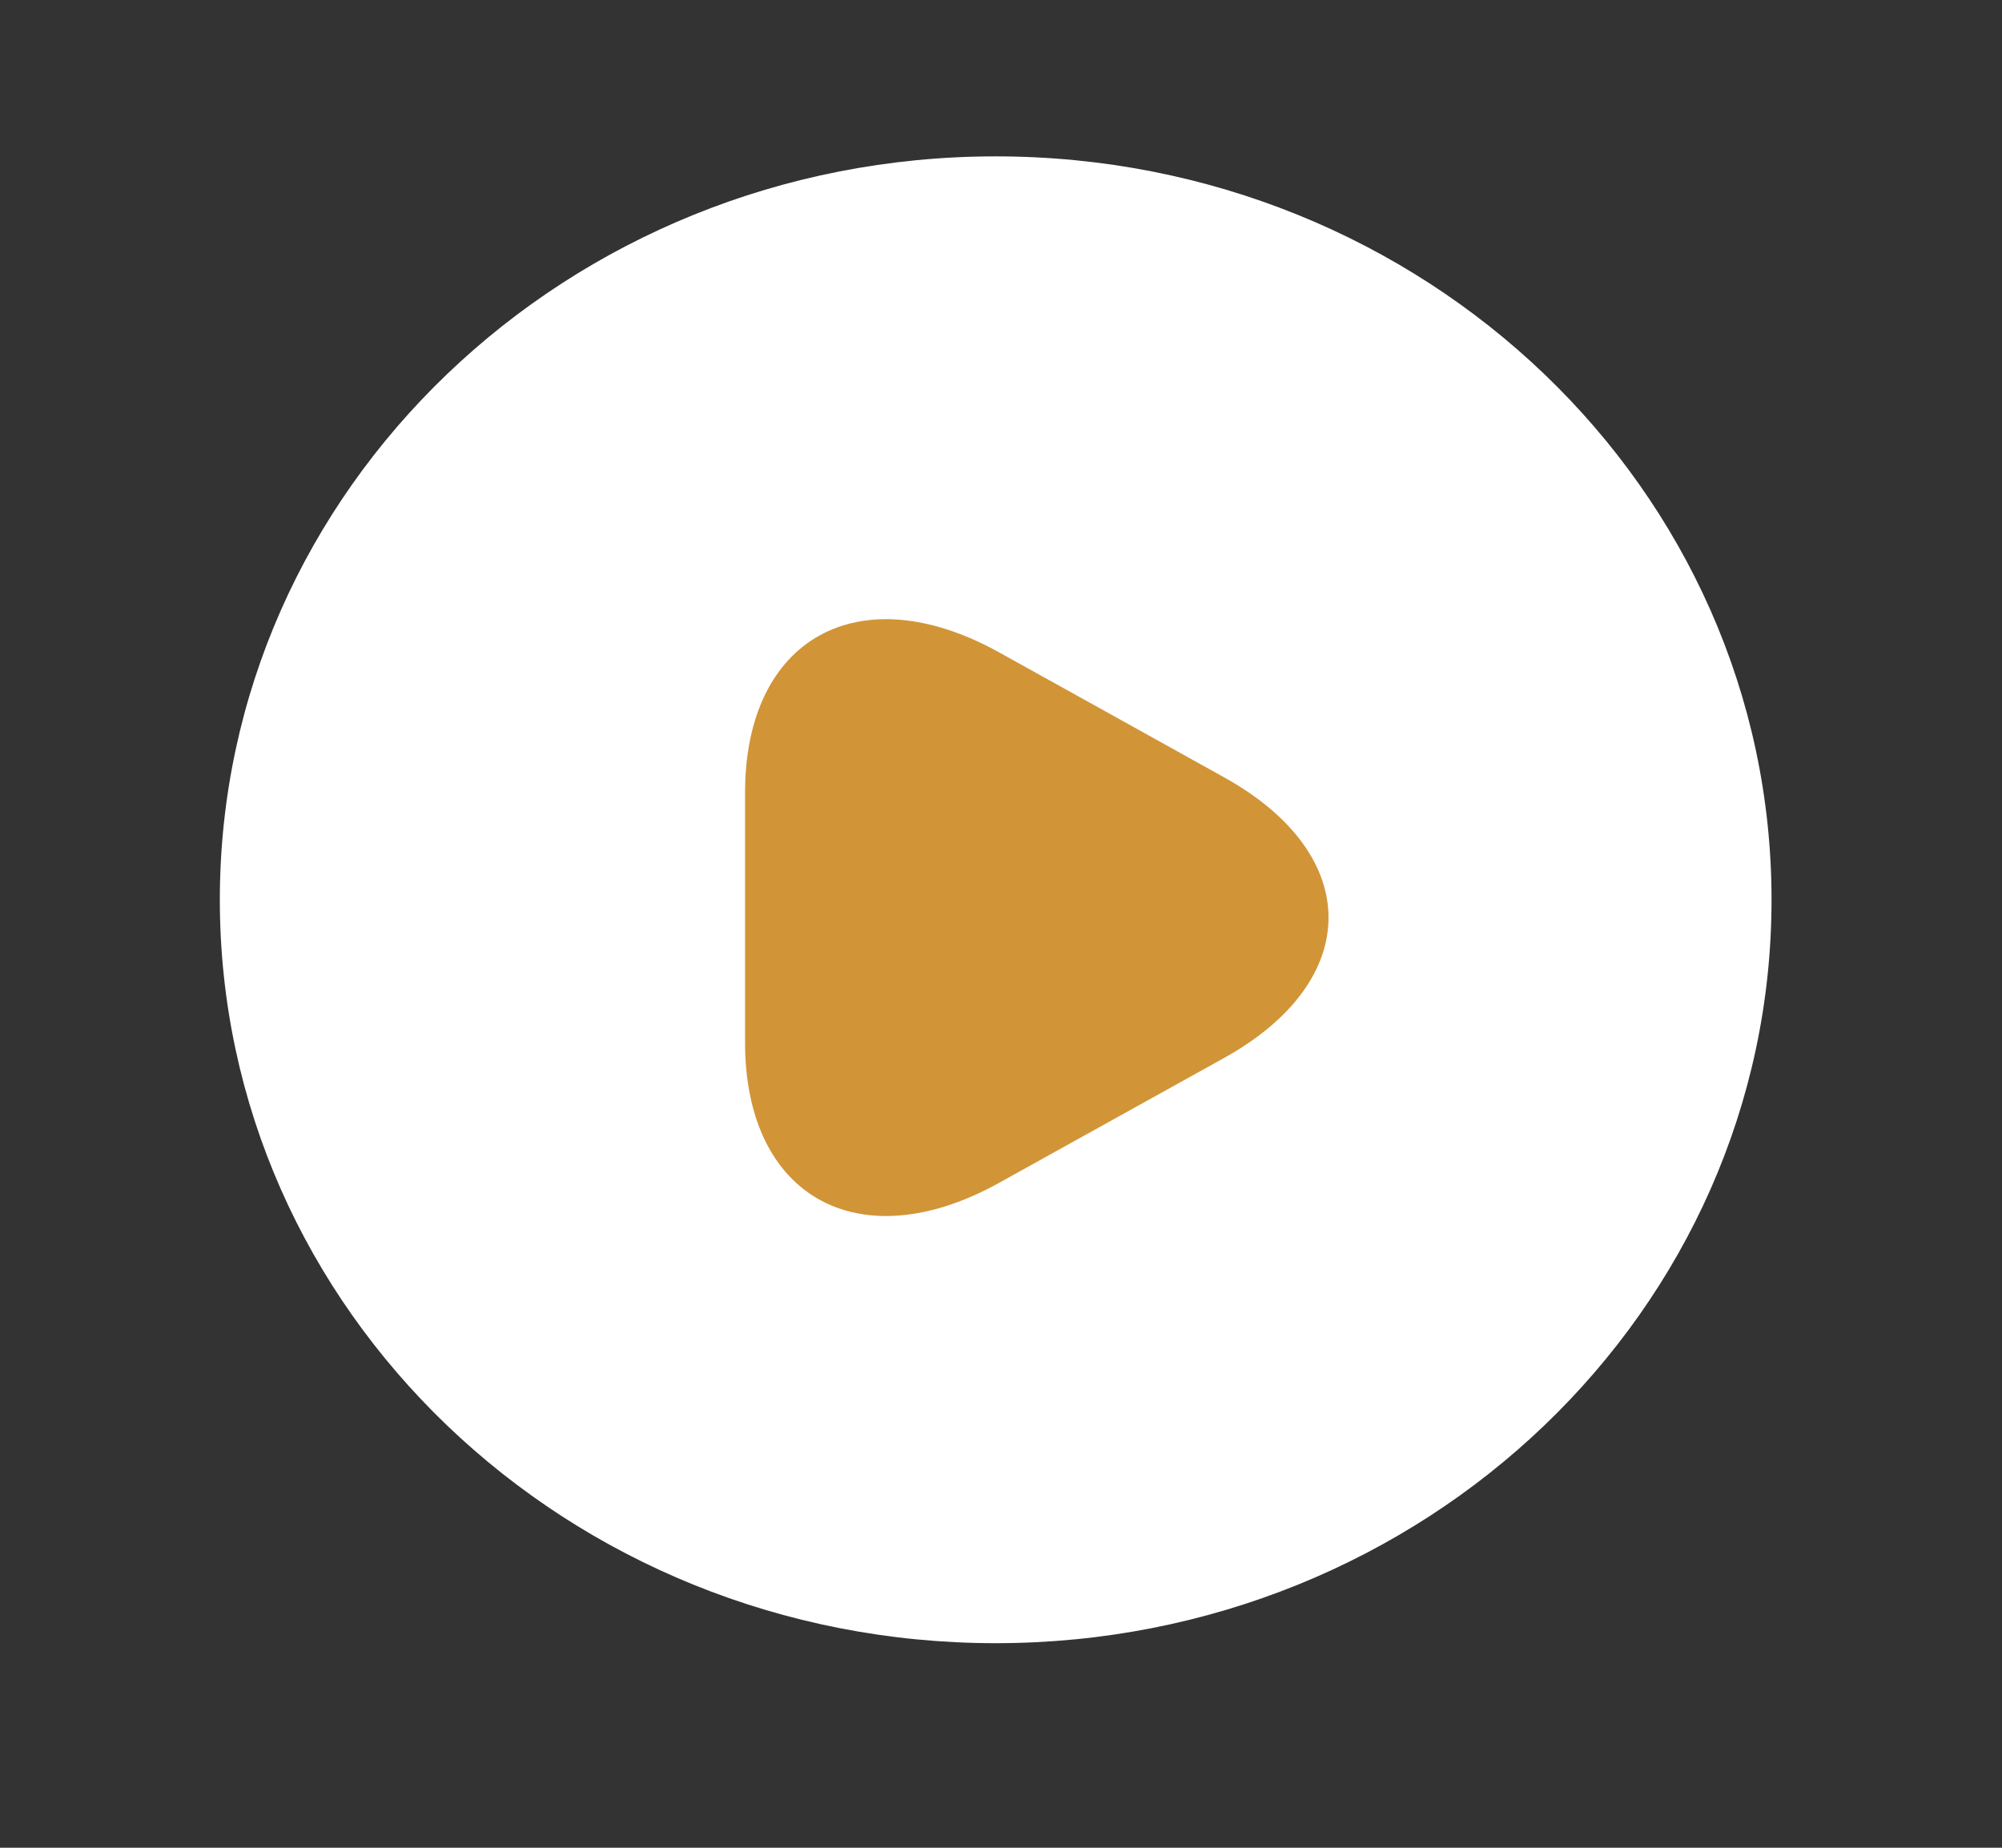
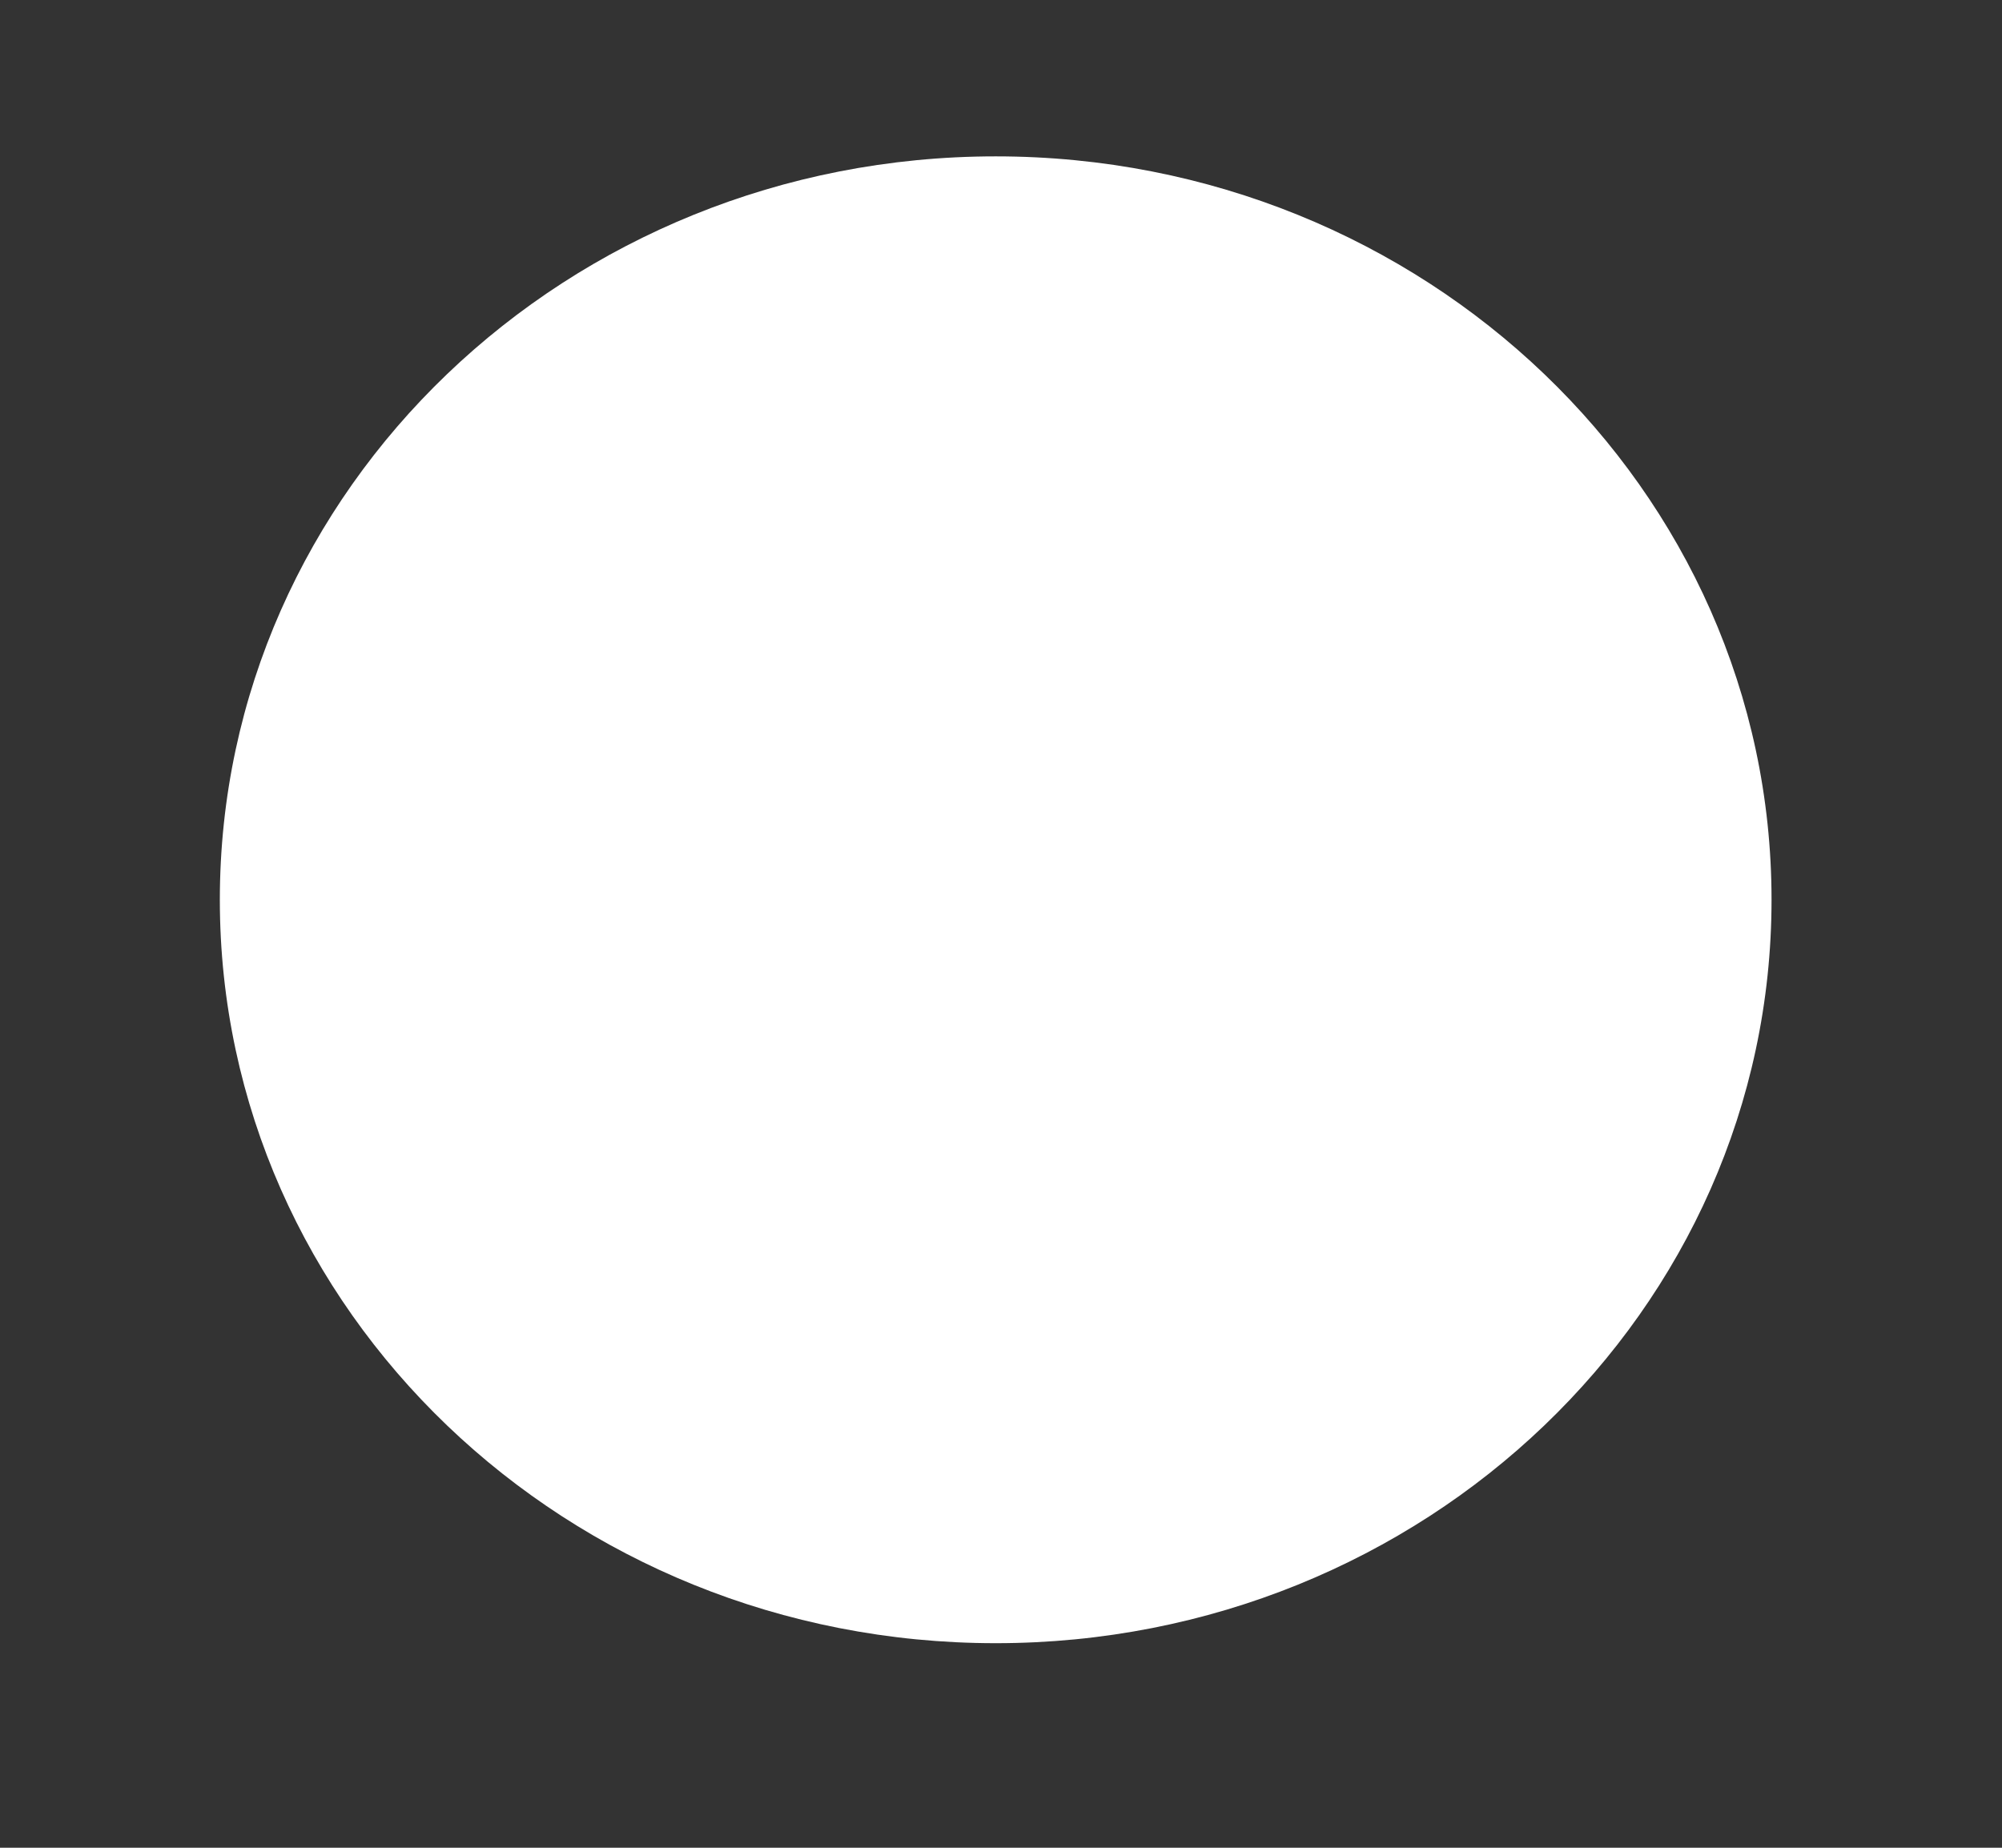
<svg xmlns="http://www.w3.org/2000/svg" width="26" height="24" viewBox="0 0 26 24" fill="none">
  <rect x="0" y="0" width="26" height="24" fill="#333333" stroke="none" />
  <path d="M12.931 21.343C18.496 21.343 23.007 17.02 23.007 11.687C23.007 6.354 18.496 2.031 12.931 2.031C7.366 2.031 2.855 6.354 2.855 11.687C2.855 17.02 7.366 21.343 12.931 21.343Z" fill="white" />
-   <path d="M9.676 11.909V10.296C9.676 8.288 11.158 7.467 12.971 8.471L14.432 9.282L15.893 10.094C17.707 11.098 17.707 12.739 15.893 13.744L14.432 14.555L12.971 15.366C11.158 16.37 9.676 15.549 9.676 13.541V11.909Z" fill="#D19537" />
</svg>